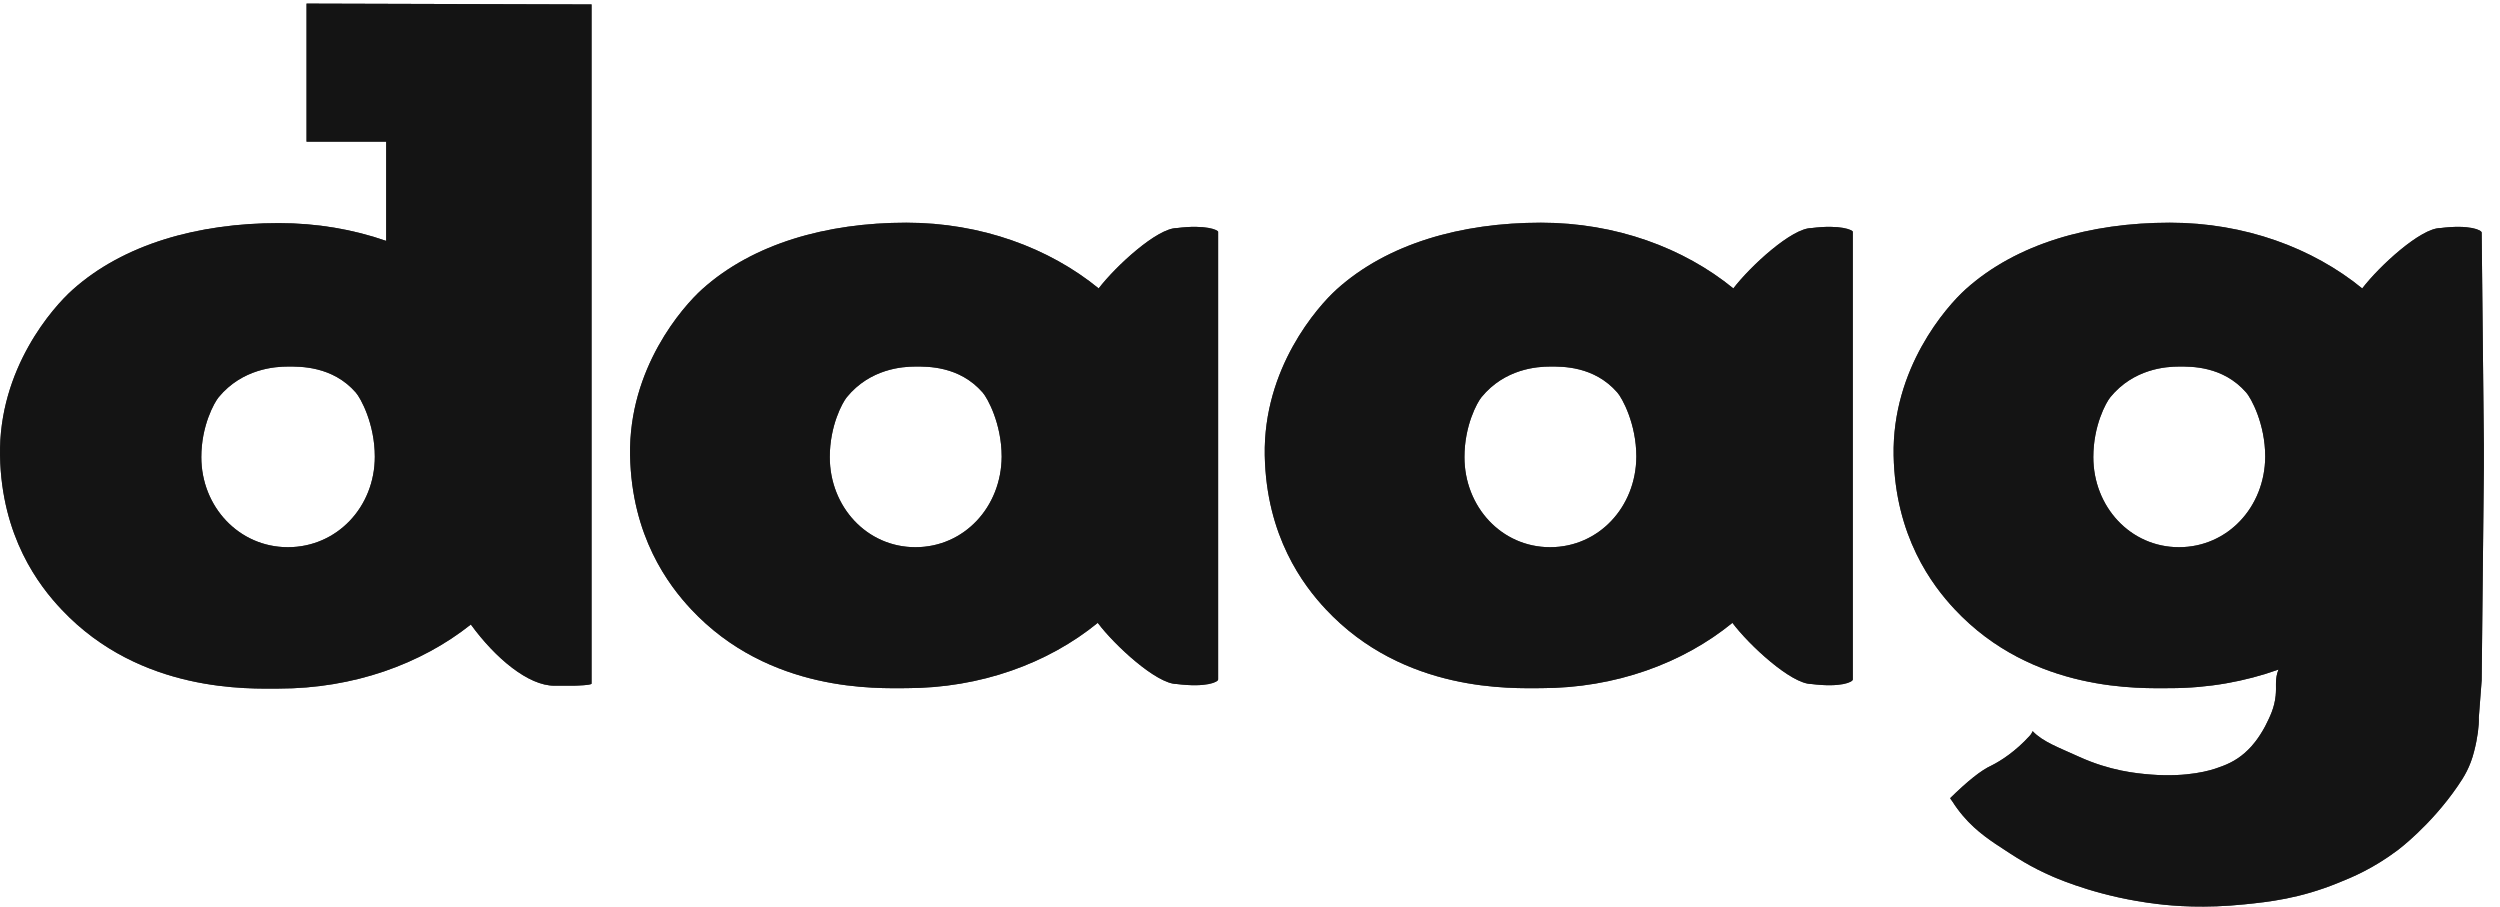
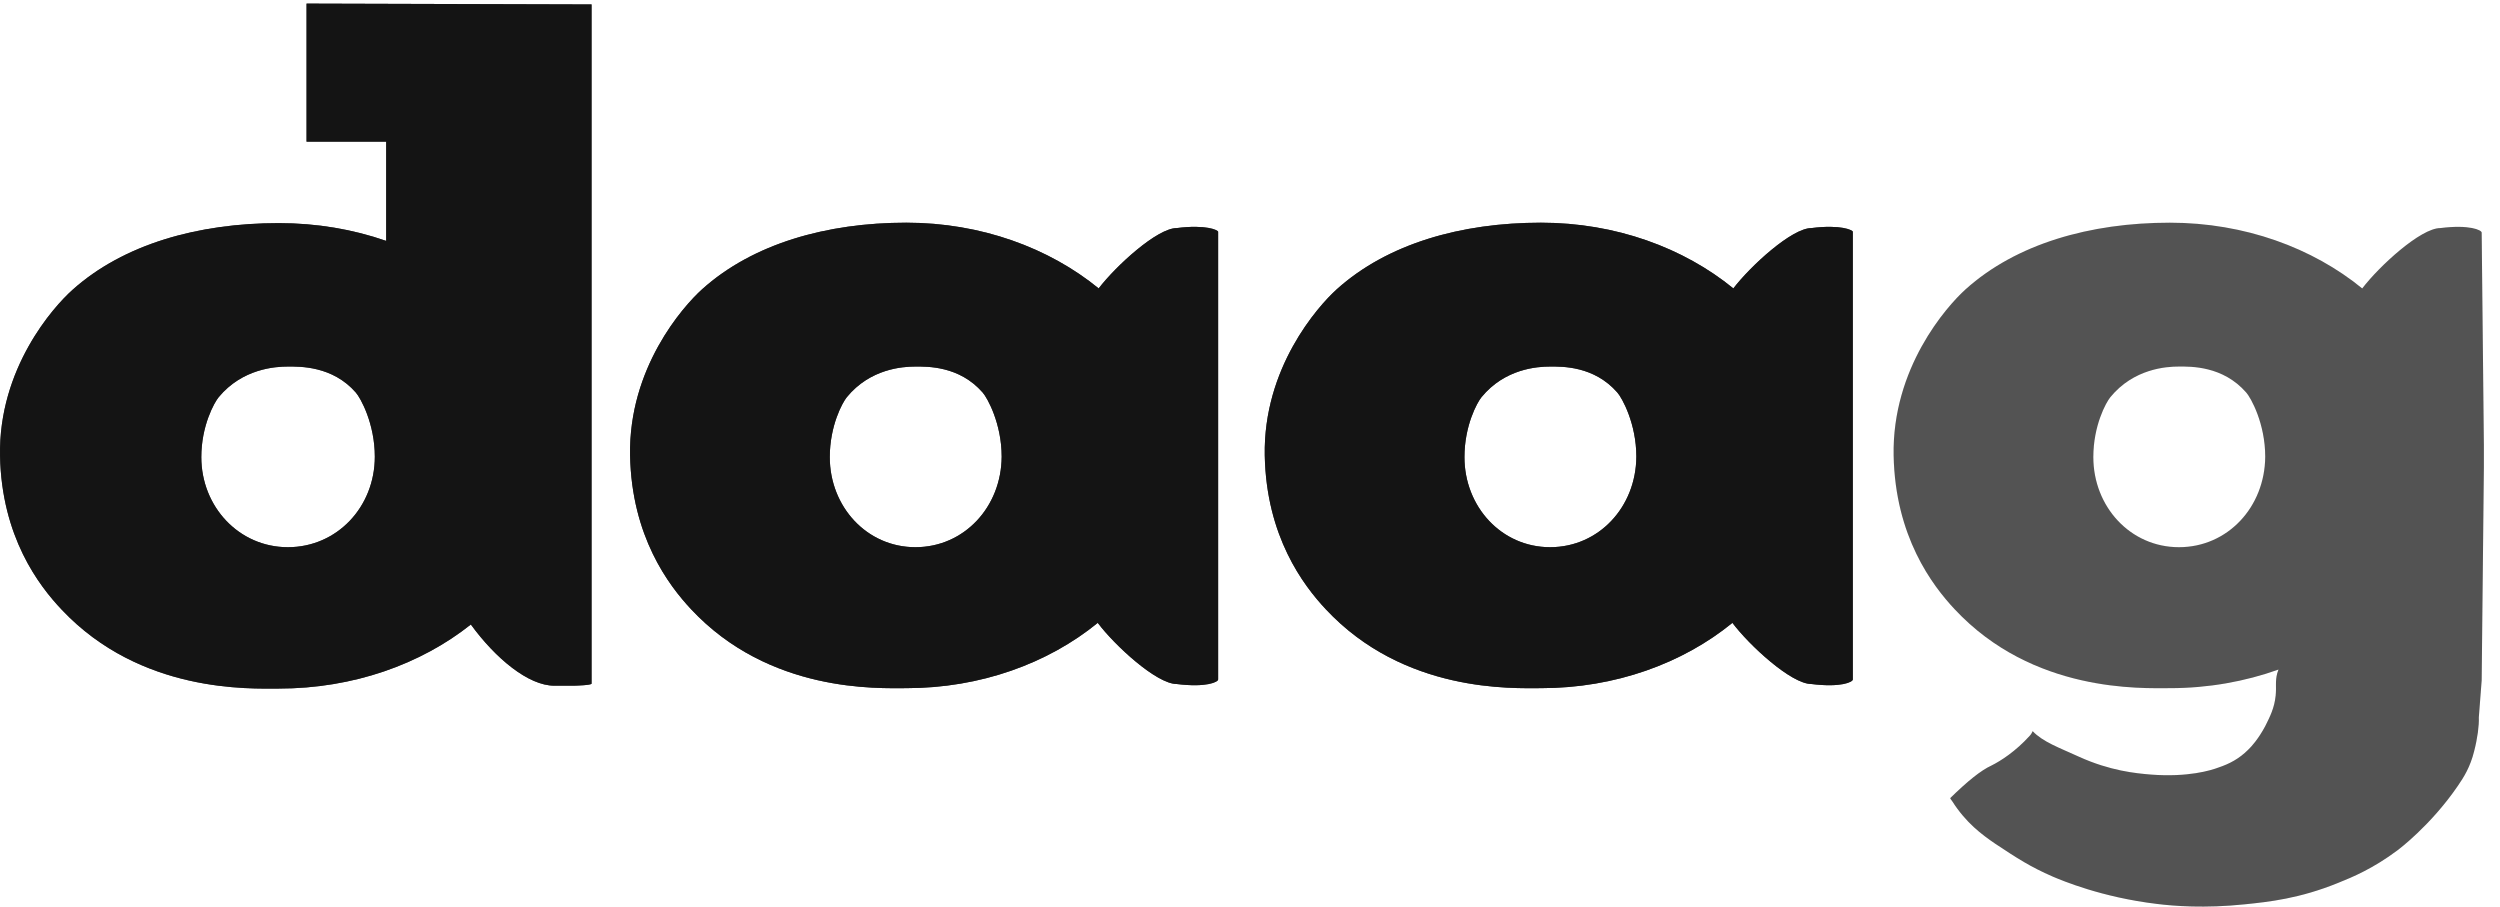
<svg xmlns="http://www.w3.org/2000/svg" width="91" height="33" viewBox="0 0 91 33" fill="none">
-   <path d="M10.479 19.918C8.697 19.918 7.328 18.443 7.328 16.638C7.328 15.494 7.8 14.651 7.961 14.456C8.823 13.418 10.02 13.342 10.479 13.342C10.905 13.342 12.101 13.312 12.953 14.29C13.125 14.486 13.643 15.419 13.643 16.622C13.643 18.458 12.262 19.918 10.479 19.918ZM11.158 0.131V5.157H14.057V8.768C12.849 8.347 11.526 8.121 10.146 8.121C7.213 8.121 4.498 8.888 2.647 10.543C1.934 11.175 -0.056 13.418 0.001 16.592C0.059 19.542 1.416 21.317 2.244 22.19C5.12 25.244 9.111 25.064 10.146 25.064C12.861 25.064 15.322 24.176 17.139 22.732C18.036 23.965 19.233 24.959 20.176 24.959H20.877C20.923 24.959 21.533 24.944 21.533 24.883V22.732V22.551V21.107V5.187V1.831V0.161L11.158 0.131Z" fill="#141414" fill-opacity="0.1" />
-   <path d="M10.479 19.918C8.697 19.918 7.328 18.443 7.328 16.638C7.328 15.494 7.8 14.651 7.961 14.456C8.823 13.418 10.02 13.342 10.479 13.342C10.905 13.342 12.101 13.312 12.953 14.29C13.125 14.486 13.643 15.419 13.643 16.622C13.643 18.458 12.262 19.918 10.479 19.918ZM11.158 0.131V5.157H14.057V8.768C12.849 8.347 11.526 8.121 10.146 8.121C7.213 8.121 4.498 8.888 2.647 10.543C1.934 11.175 -0.056 13.418 0.001 16.592C0.059 19.542 1.416 21.317 2.244 22.19C5.12 25.244 9.111 25.064 10.146 25.064C12.861 25.064 15.322 24.176 17.139 22.732C18.036 23.965 19.233 24.959 20.176 24.959H20.877C20.923 24.959 21.533 24.944 21.533 24.883V22.732V22.551V21.107V5.187V1.831V0.161L11.158 0.131Z" fill="#141414" fill-opacity="0.7" />
+   <path d="M10.479 19.918C8.697 19.918 7.328 18.443 7.328 16.638C7.328 15.494 7.8 14.651 7.961 14.456C8.823 13.418 10.02 13.342 10.479 13.342C10.905 13.342 12.101 13.312 12.953 14.29C13.125 14.486 13.643 15.419 13.643 16.622C13.643 18.458 12.262 19.918 10.479 19.918ZM11.158 0.131V5.157H14.057V8.768C12.849 8.347 11.526 8.121 10.146 8.121C7.213 8.121 4.498 8.888 2.647 10.543C1.934 11.175 -0.056 13.418 0.001 16.592C0.059 19.542 1.416 21.317 2.244 22.19C5.12 25.244 9.111 25.064 10.146 25.064C12.861 25.064 15.322 24.176 17.139 22.732C18.036 23.965 19.233 24.959 20.176 24.959H20.877C20.923 24.959 21.533 24.944 21.533 24.883V22.732V22.551V21.107V5.187V1.831V0.161Z" fill="#141414" fill-opacity="0.7" />
  <path d="M10.479 19.918C8.697 19.918 7.328 18.443 7.328 16.638C7.328 15.494 7.8 14.651 7.961 14.456C8.823 13.418 10.02 13.342 10.479 13.342C10.905 13.342 12.101 13.312 12.953 14.29C13.125 14.486 13.643 15.419 13.643 16.622C13.643 18.458 12.262 19.918 10.479 19.918ZM11.158 0.131V5.157H14.057V8.768C12.849 8.347 11.526 8.121 10.146 8.121C7.213 8.121 4.498 8.888 2.647 10.543C1.934 11.175 -0.056 13.418 0.001 16.592C0.059 19.542 1.416 21.317 2.244 22.19C5.12 25.244 9.111 25.064 10.146 25.064C12.861 25.064 15.322 24.176 17.139 22.732C18.036 23.965 19.233 24.959 20.176 24.959H20.877C20.923 24.959 21.533 24.944 21.533 24.883V22.732V22.551V21.107V5.187V1.831V0.161L11.158 0.131Z" fill="#141414" />
  <path d="M33.321 19.918C31.55 19.918 30.204 18.443 30.204 16.638C30.204 15.494 30.664 14.652 30.825 14.456C31.676 13.418 32.861 13.342 33.321 13.342C33.746 13.342 34.92 13.312 35.771 14.29C35.943 14.486 36.461 15.419 36.461 16.623C36.449 18.458 35.092 19.918 33.321 19.918ZM42.833 8.302C42.12 8.302 40.613 9.686 39.992 10.498C38.186 9.024 35.713 8.106 32.987 8.106C30.089 8.106 27.397 8.873 25.557 10.529C24.855 11.161 22.877 13.403 22.935 16.578C22.992 19.527 24.338 21.302 25.154 22.175C28.007 25.23 31.964 25.049 32.987 25.049C35.69 25.049 38.152 24.146 39.958 22.672C40.567 23.484 42.097 24.898 42.833 24.898C43.914 25.034 44.34 24.823 44.34 24.733V16.984V16.186V8.437C44.34 8.377 43.903 8.166 42.833 8.302Z" fill="#141414" fill-opacity="0.1" />
  <path d="M33.321 19.918C31.55 19.918 30.204 18.443 30.204 16.638C30.204 15.494 30.664 14.652 30.825 14.456C31.676 13.418 32.861 13.342 33.321 13.342C33.746 13.342 34.92 13.312 35.771 14.29C35.943 14.486 36.461 15.419 36.461 16.623C36.449 18.458 35.092 19.918 33.321 19.918ZM42.833 8.302C42.12 8.302 40.613 9.686 39.992 10.498C38.186 9.024 35.713 8.106 32.987 8.106C30.089 8.106 27.397 8.873 25.557 10.529C24.855 11.161 22.877 13.403 22.935 16.578C22.992 19.527 24.338 21.302 25.154 22.175C28.007 25.23 31.964 25.049 32.987 25.049C35.69 25.049 38.152 24.146 39.958 22.672C40.567 23.484 42.097 24.898 42.833 24.898C43.914 25.034 44.34 24.823 44.34 24.733V16.984V16.186V8.437C44.34 8.377 43.903 8.166 42.833 8.302Z" fill="#141414" fill-opacity="0.7" />
  <path d="M33.321 19.918C31.55 19.918 30.204 18.443 30.204 16.638C30.204 15.494 30.664 14.652 30.825 14.456C31.676 13.418 32.861 13.342 33.321 13.342C33.746 13.342 34.92 13.312 35.771 14.29C35.943 14.486 36.461 15.419 36.461 16.623C36.449 18.458 35.092 19.918 33.321 19.918ZM42.833 8.302C42.12 8.302 40.613 9.686 39.992 10.498C38.186 9.024 35.713 8.106 32.987 8.106C30.089 8.106 27.397 8.873 25.557 10.529C24.855 11.161 22.877 13.403 22.935 16.578C22.992 19.527 24.338 21.302 25.154 22.175C28.007 25.23 31.964 25.049 32.987 25.049C35.69 25.049 38.152 24.146 39.958 22.672C40.567 23.484 42.097 24.898 42.833 24.898C43.914 25.034 44.34 24.823 44.34 24.733V16.984V16.186V8.437C44.34 8.377 43.903 8.166 42.833 8.302Z" fill="#141414" />
  <path d="M56.423 19.918C54.652 19.918 53.306 18.443 53.306 16.638C53.306 15.494 53.766 14.652 53.927 14.456C54.778 13.418 55.963 13.342 56.423 13.342C56.849 13.342 58.022 13.312 58.873 14.29C59.045 14.486 59.563 15.419 59.563 16.623C59.552 18.458 58.194 19.918 56.423 19.918ZM65.935 8.302C65.222 8.302 63.715 9.686 63.094 10.498C61.288 9.024 58.816 8.106 56.09 8.106C53.179 8.106 50.499 8.873 48.659 10.529C47.958 11.161 45.979 13.403 46.037 16.578C46.094 19.527 47.44 21.302 48.257 22.175C51.109 25.23 55.066 25.049 56.09 25.049C58.792 25.049 61.254 24.146 63.06 22.672C63.669 23.484 65.199 24.898 65.935 24.898C67.016 25.034 67.442 24.823 67.442 24.733V16.984V16.186V8.437C67.442 8.377 67.005 8.166 65.935 8.302Z" fill="#141414" fill-opacity="0.1" />
  <path d="M56.423 19.918C54.652 19.918 53.306 18.443 53.306 16.638C53.306 15.494 53.766 14.652 53.927 14.456C54.778 13.418 55.963 13.342 56.423 13.342C56.849 13.342 58.022 13.312 58.873 14.29C59.045 14.486 59.563 15.419 59.563 16.623C59.552 18.458 58.194 19.918 56.423 19.918ZM65.935 8.302C65.222 8.302 63.715 9.686 63.094 10.498C61.288 9.024 58.816 8.106 56.09 8.106C53.179 8.106 50.499 8.873 48.659 10.529C47.958 11.161 45.979 13.403 46.037 16.578C46.094 19.527 47.44 21.302 48.257 22.175C51.109 25.23 55.066 25.049 56.09 25.049C58.792 25.049 61.254 24.146 63.06 22.672C63.669 23.484 65.199 24.898 65.935 24.898C67.016 25.034 67.442 24.823 67.442 24.733V16.984V16.186V8.437C67.442 8.377 67.005 8.166 65.935 8.302Z" fill="#141414" fill-opacity="0.7" />
  <path d="M56.423 19.918C54.652 19.918 53.306 18.443 53.306 16.638C53.306 15.494 53.766 14.652 53.927 14.456C54.778 13.418 55.963 13.342 56.423 13.342C56.849 13.342 58.022 13.312 58.873 14.29C59.045 14.486 59.563 15.419 59.563 16.623C59.552 18.458 58.194 19.918 56.423 19.918ZM65.935 8.302C65.222 8.302 63.715 9.686 63.094 10.498C61.288 9.024 58.816 8.106 56.09 8.106C53.179 8.106 50.499 8.873 48.659 10.529C47.958 11.161 45.979 13.403 46.037 16.578C46.094 19.527 47.44 21.302 48.257 22.175C51.109 25.23 55.066 25.049 56.09 25.049C58.792 25.049 61.254 24.146 63.06 22.672C63.669 23.484 65.199 24.898 65.935 24.898C67.016 25.034 67.442 24.823 67.442 24.733V16.984V16.186V8.437C67.442 8.377 67.005 8.166 65.935 8.302Z" fill="#141414" />
  <path d="M79.314 19.918C77.543 19.918 76.197 18.443 76.197 16.638C76.197 15.494 76.657 14.652 76.818 14.456C77.669 13.418 78.854 13.342 79.314 13.342C79.74 13.342 80.913 13.312 81.764 14.29C81.936 14.486 82.454 15.419 82.454 16.623C82.443 18.458 81.085 19.918 79.314 19.918ZM90.333 8.467C90.333 8.377 89.896 8.166 88.826 8.302C88.113 8.302 86.606 9.686 85.985 10.499C84.179 9.024 81.707 8.106 78.981 8.106C76.082 8.106 73.391 8.873 71.55 10.529C70.849 11.161 68.87 13.403 68.928 16.578C68.985 19.527 70.331 21.302 71.148 22.175C74 25.23 77.957 25.049 78.981 25.049C80.384 25.049 81.718 24.808 82.937 24.372C82.926 24.417 82.903 24.462 82.891 24.507C82.811 24.823 82.868 24.974 82.834 25.32C82.788 25.771 82.627 26.087 82.454 26.433C82.213 26.885 81.96 27.171 81.833 27.291C81.499 27.622 81.154 27.803 80.752 27.938C80.476 28.043 79.636 28.299 78.29 28.194C77.738 28.149 76.807 28.058 75.679 27.547C74.955 27.216 74.357 27.005 73.989 26.614C73.966 26.659 73.943 26.719 73.885 26.779C73.368 27.351 72.827 27.697 72.493 27.863C72.102 28.043 71.619 28.435 70.987 29.052C70.998 29.082 71.021 29.112 71.056 29.157C71.562 29.954 72.137 30.376 72.62 30.707C73.436 31.248 73.897 31.549 74.725 31.91C75.047 32.046 76.496 32.663 78.52 32.904C79.118 32.979 80.257 33.069 81.695 32.919C82.592 32.828 83.708 32.708 85.111 32.136C85.64 31.925 86.388 31.61 87.273 30.948C87.273 30.948 88.47 30.06 89.459 28.615C89.689 28.284 89.919 27.908 90.057 27.351C90.183 26.87 90.241 26.403 90.229 26.117L90.333 24.763L90.413 17.029V16.186L90.333 8.467Z" fill="#141414" fill-opacity="0.1" />
  <path d="M79.314 19.918C77.543 19.918 76.197 18.443 76.197 16.638C76.197 15.494 76.657 14.652 76.818 14.456C77.669 13.418 78.854 13.342 79.314 13.342C79.74 13.342 80.913 13.312 81.764 14.29C81.936 14.486 82.454 15.419 82.454 16.623C82.443 18.458 81.085 19.918 79.314 19.918ZM90.333 8.467C90.333 8.377 89.896 8.166 88.826 8.302C88.113 8.302 86.606 9.686 85.985 10.499C84.179 9.024 81.707 8.106 78.981 8.106C76.082 8.106 73.391 8.873 71.55 10.529C70.849 11.161 68.87 13.403 68.928 16.578C68.985 19.527 70.331 21.302 71.148 22.175C74 25.23 77.957 25.049 78.981 25.049C80.384 25.049 81.718 24.808 82.937 24.372C82.926 24.417 82.903 24.462 82.891 24.507C82.811 24.823 82.868 24.974 82.834 25.32C82.788 25.771 82.627 26.087 82.454 26.433C82.213 26.885 81.96 27.171 81.833 27.291C81.499 27.622 81.154 27.803 80.752 27.938C80.476 28.043 79.636 28.299 78.29 28.194C77.738 28.149 76.807 28.058 75.679 27.547C74.955 27.216 74.357 27.005 73.989 26.614C73.966 26.659 73.943 26.719 73.885 26.779C73.368 27.351 72.827 27.697 72.493 27.863C72.102 28.043 71.619 28.435 70.987 29.052C70.998 29.082 71.021 29.112 71.056 29.157C71.562 29.954 72.137 30.376 72.62 30.707C73.436 31.248 73.897 31.549 74.725 31.91C75.047 32.046 76.496 32.663 78.52 32.904C79.118 32.979 80.257 33.069 81.695 32.919C82.592 32.828 83.708 32.708 85.111 32.136C85.64 31.925 86.388 31.61 87.273 30.948C87.273 30.948 88.47 30.06 89.459 28.615C89.689 28.284 89.919 27.908 90.057 27.351C90.183 26.87 90.241 26.403 90.229 26.117L90.333 24.763L90.413 17.029V16.186L90.333 8.467Z" fill="#141414" fill-opacity="0.7" />
-   <path d="M79.314 19.918C77.543 19.918 76.197 18.443 76.197 16.638C76.197 15.494 76.657 14.652 76.818 14.456C77.669 13.418 78.854 13.342 79.314 13.342C79.74 13.342 80.913 13.312 81.764 14.29C81.936 14.486 82.454 15.419 82.454 16.623C82.443 18.458 81.085 19.918 79.314 19.918ZM90.333 8.467C90.333 8.377 89.896 8.166 88.826 8.302C88.113 8.302 86.606 9.686 85.985 10.499C84.179 9.024 81.707 8.106 78.981 8.106C76.082 8.106 73.391 8.873 71.55 10.529C70.849 11.161 68.87 13.403 68.928 16.578C68.985 19.527 70.331 21.302 71.148 22.175C74 25.23 77.957 25.049 78.981 25.049C80.384 25.049 81.718 24.808 82.937 24.372C82.926 24.417 82.903 24.462 82.891 24.507C82.811 24.823 82.868 24.974 82.834 25.32C82.788 25.771 82.627 26.087 82.454 26.433C82.213 26.885 81.96 27.171 81.833 27.291C81.499 27.622 81.154 27.803 80.752 27.938C80.476 28.043 79.636 28.299 78.29 28.194C77.738 28.149 76.807 28.058 75.679 27.547C74.955 27.216 74.357 27.005 73.989 26.614C73.966 26.659 73.943 26.719 73.885 26.779C73.368 27.351 72.827 27.697 72.493 27.863C72.102 28.043 71.619 28.435 70.987 29.052C70.998 29.082 71.021 29.112 71.056 29.157C71.562 29.954 72.137 30.376 72.62 30.707C73.436 31.248 73.897 31.549 74.725 31.91C75.047 32.046 76.496 32.663 78.52 32.904C79.118 32.979 80.257 33.069 81.695 32.919C82.592 32.828 83.708 32.708 85.111 32.136C85.64 31.925 86.388 31.61 87.273 30.948C87.273 30.948 88.47 30.06 89.459 28.615C89.689 28.284 89.919 27.908 90.057 27.351C90.183 26.87 90.241 26.403 90.229 26.117L90.333 24.763L90.413 17.029V16.186L90.333 8.467Z" fill="#141414" />
</svg>